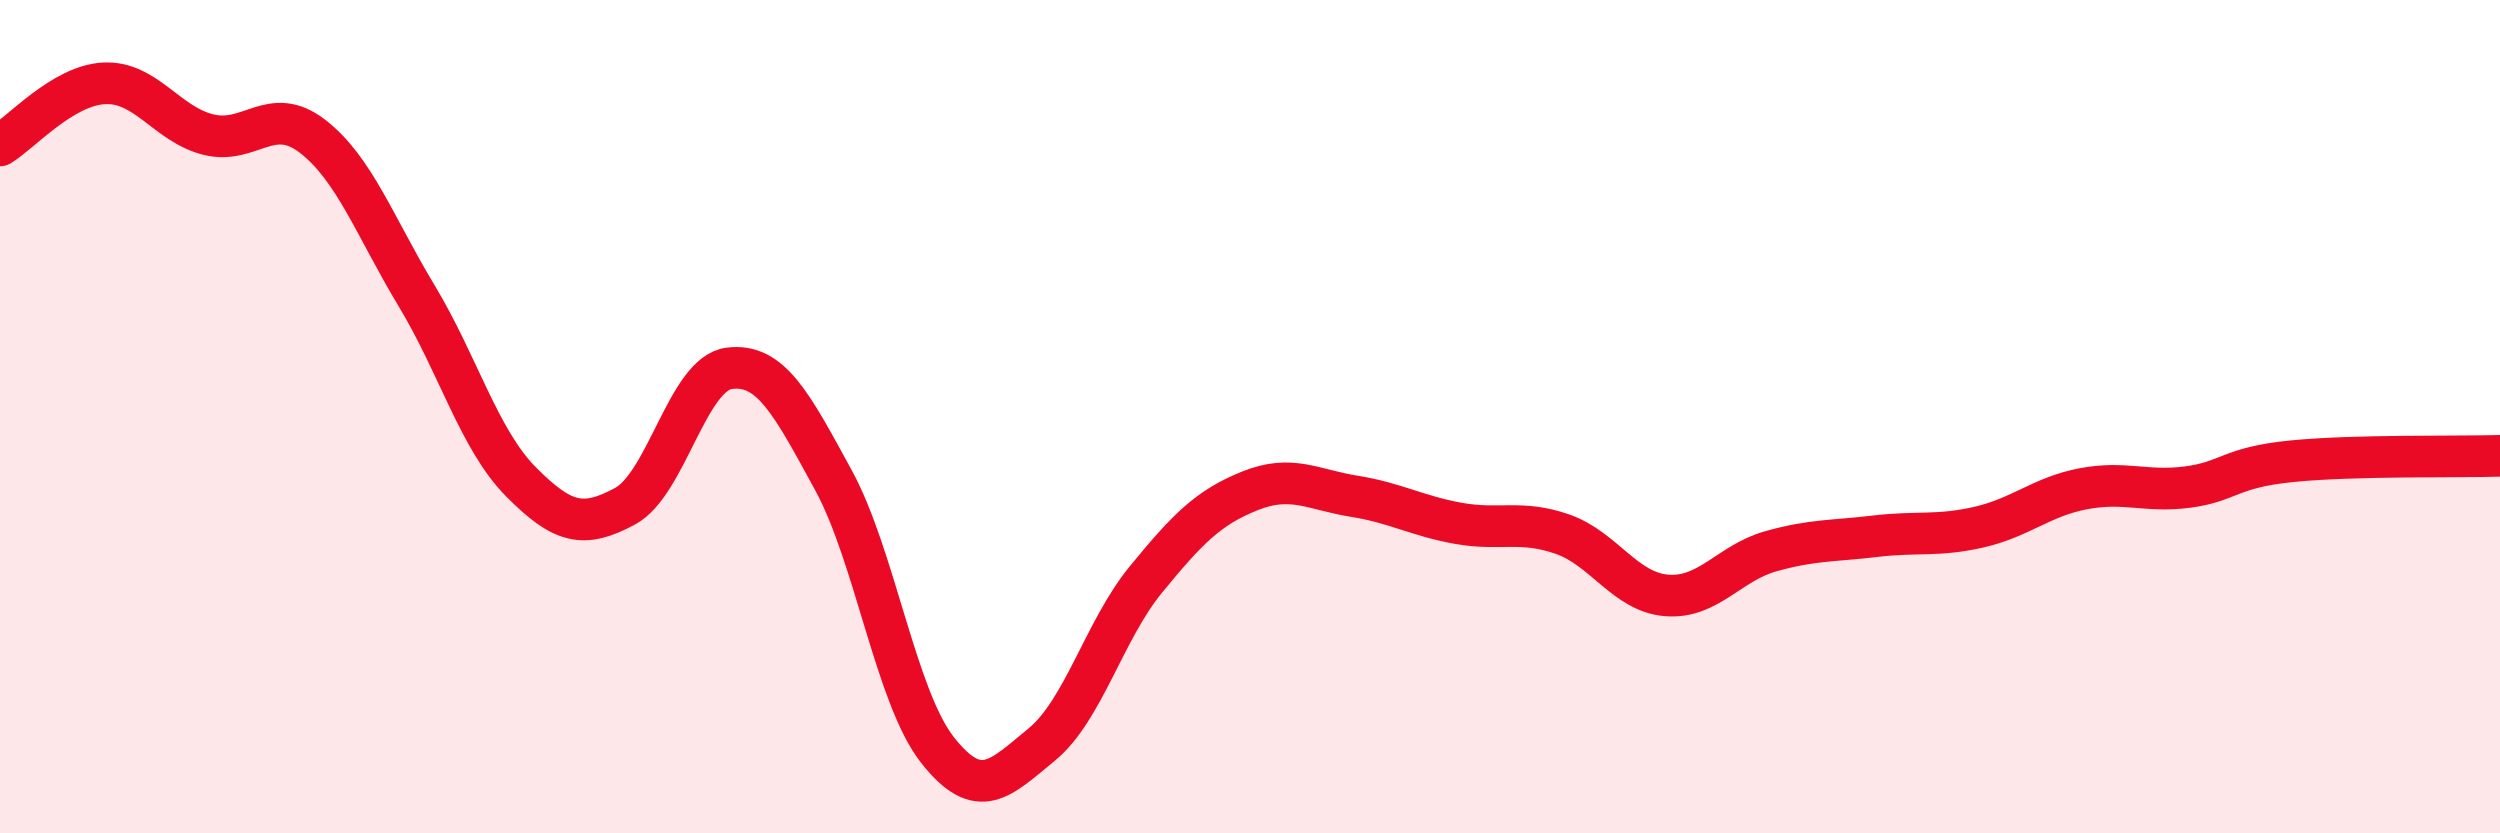
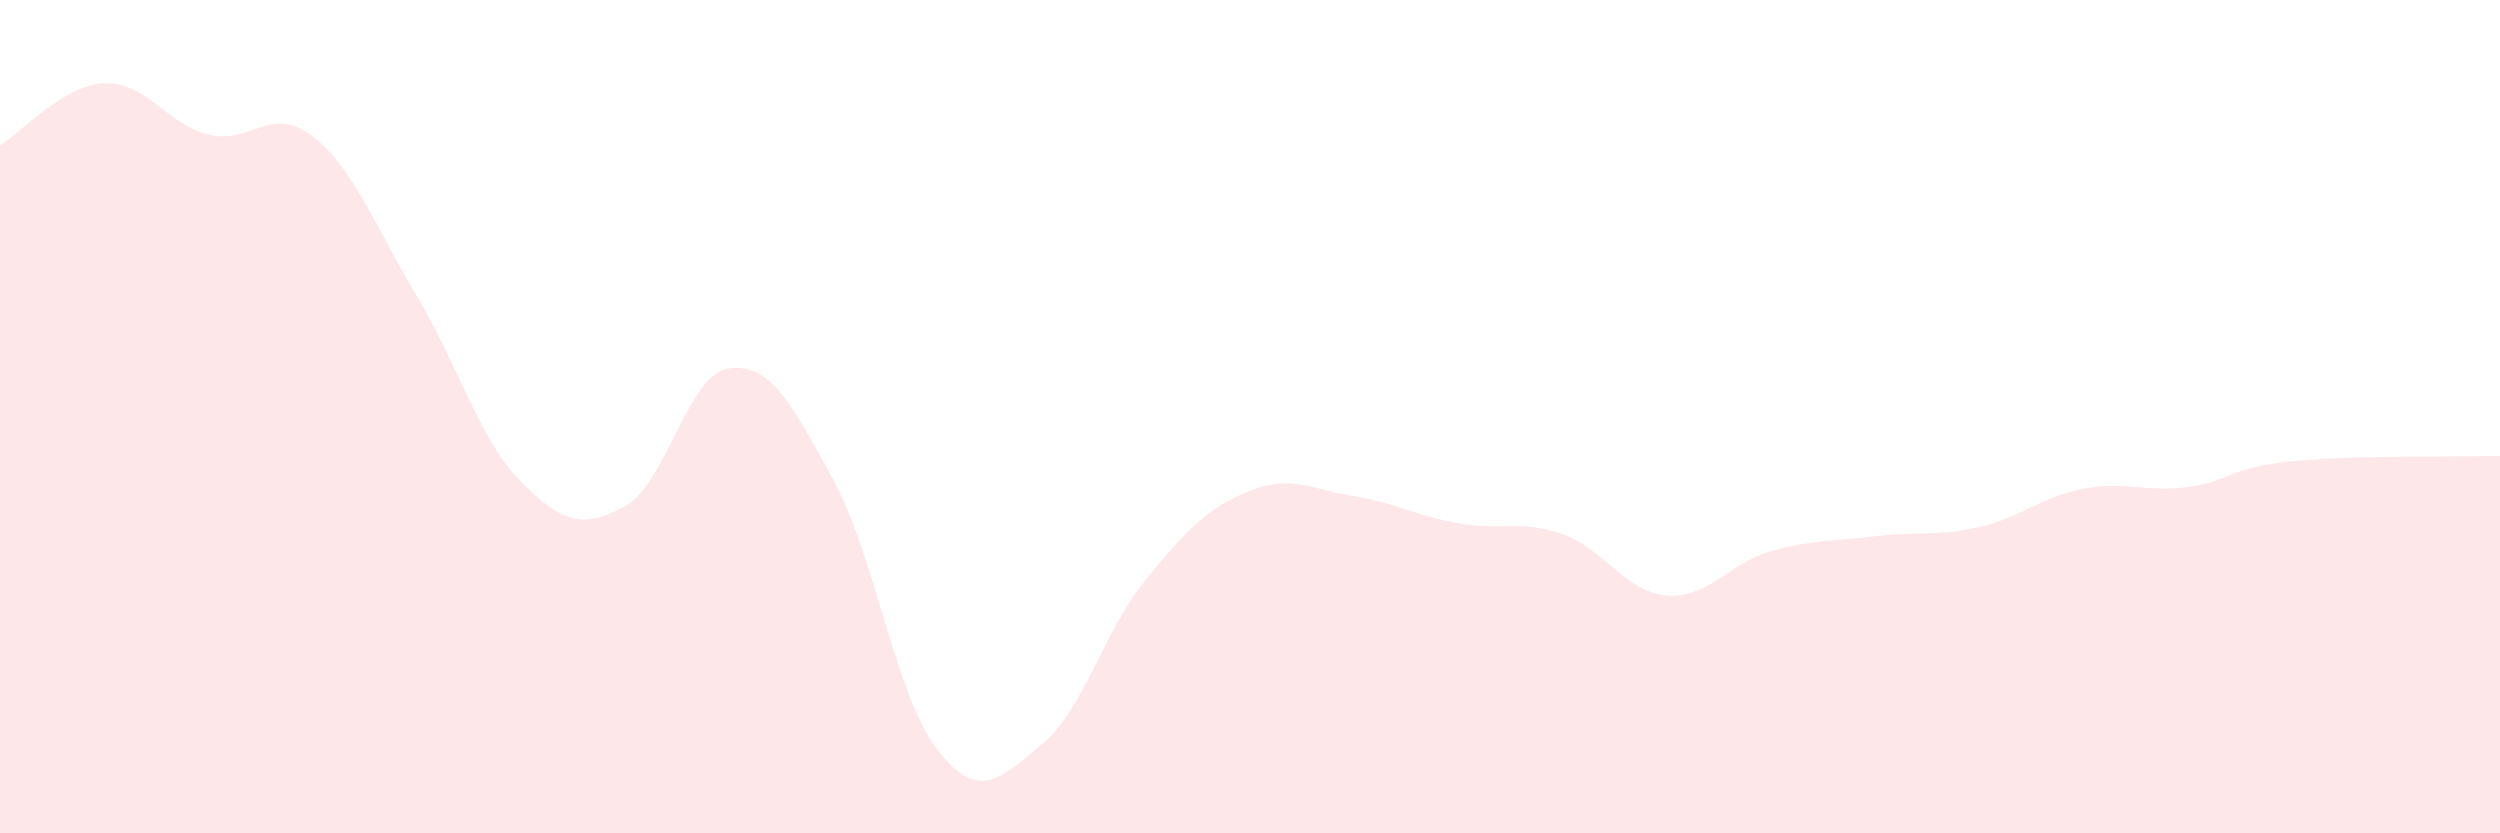
<svg xmlns="http://www.w3.org/2000/svg" width="60" height="20" viewBox="0 0 60 20">
  <path d="M 0,3.49 C 0.5,3.19 1.5,2.05 2.5,2 C 3.5,1.95 4,2.98 5,3.23 C 6,3.48 6.5,2.5 7.5,3.27 C 8.5,4.04 9,5.44 10,7.1 C 11,8.76 11.5,10.55 12.5,11.56 C 13.5,12.57 14,12.69 15,12.15 C 16,11.61 16.5,8.97 17.5,8.84 C 18.5,8.71 19,9.69 20,11.52 C 21,13.35 21.5,16.73 22.5,18 C 23.5,19.27 24,18.69 25,17.87 C 26,17.05 26.5,15.13 27.5,13.91 C 28.5,12.69 29,12.18 30,11.78 C 31,11.38 31.5,11.75 32.5,11.91 C 33.5,12.07 34,12.38 35,12.56 C 36,12.74 36.5,12.47 37.5,12.82 C 38.5,13.17 39,14.21 40,14.29 C 41,14.37 41.5,13.51 42.5,13.23 C 43.5,12.95 44,12.99 45,12.87 C 46,12.75 46.5,12.88 47.5,12.65 C 48.5,12.42 49,11.92 50,11.73 C 51,11.54 51.5,11.82 52.5,11.69 C 53.5,11.56 53.5,11.22 55,11.07 C 56.5,10.92 59,10.97 60,10.94L60 20L0 20Z" fill="#EB0A25" opacity="0.1" stroke-linecap="round" stroke-linejoin="round" />
-   <path d="M 0,3.49 C 0.5,3.19 1.5,2.05 2.5,2 C 3.5,1.95 4,2.98 5,3.23 C 6,3.48 6.5,2.5 7.5,3.27 C 8.5,4.04 9,5.44 10,7.1 C 11,8.76 11.5,10.55 12.5,11.56 C 13.5,12.57 14,12.69 15,12.15 C 16,11.61 16.5,8.97 17.5,8.84 C 18.5,8.71 19,9.69 20,11.52 C 21,13.35 21.5,16.73 22.5,18 C 23.5,19.27 24,18.69 25,17.87 C 26,17.05 26.5,15.13 27.5,13.91 C 28.5,12.69 29,12.18 30,11.78 C 31,11.38 31.5,11.75 32.5,11.91 C 33.5,12.07 34,12.38 35,12.56 C 36,12.74 36.5,12.47 37.5,12.82 C 38.5,13.17 39,14.21 40,14.29 C 41,14.37 41.5,13.51 42.5,13.23 C 43.5,12.95 44,12.99 45,12.87 C 46,12.75 46.5,12.88 47.5,12.65 C 48.5,12.42 49,11.92 50,11.73 C 51,11.54 51.5,11.82 52.5,11.69 C 53.5,11.56 53.5,11.22 55,11.07 C 56.5,10.92 59,10.97 60,10.94" stroke="#EB0A25" stroke-width="1" fill="none" stroke-linecap="round" stroke-linejoin="round" />
</svg>